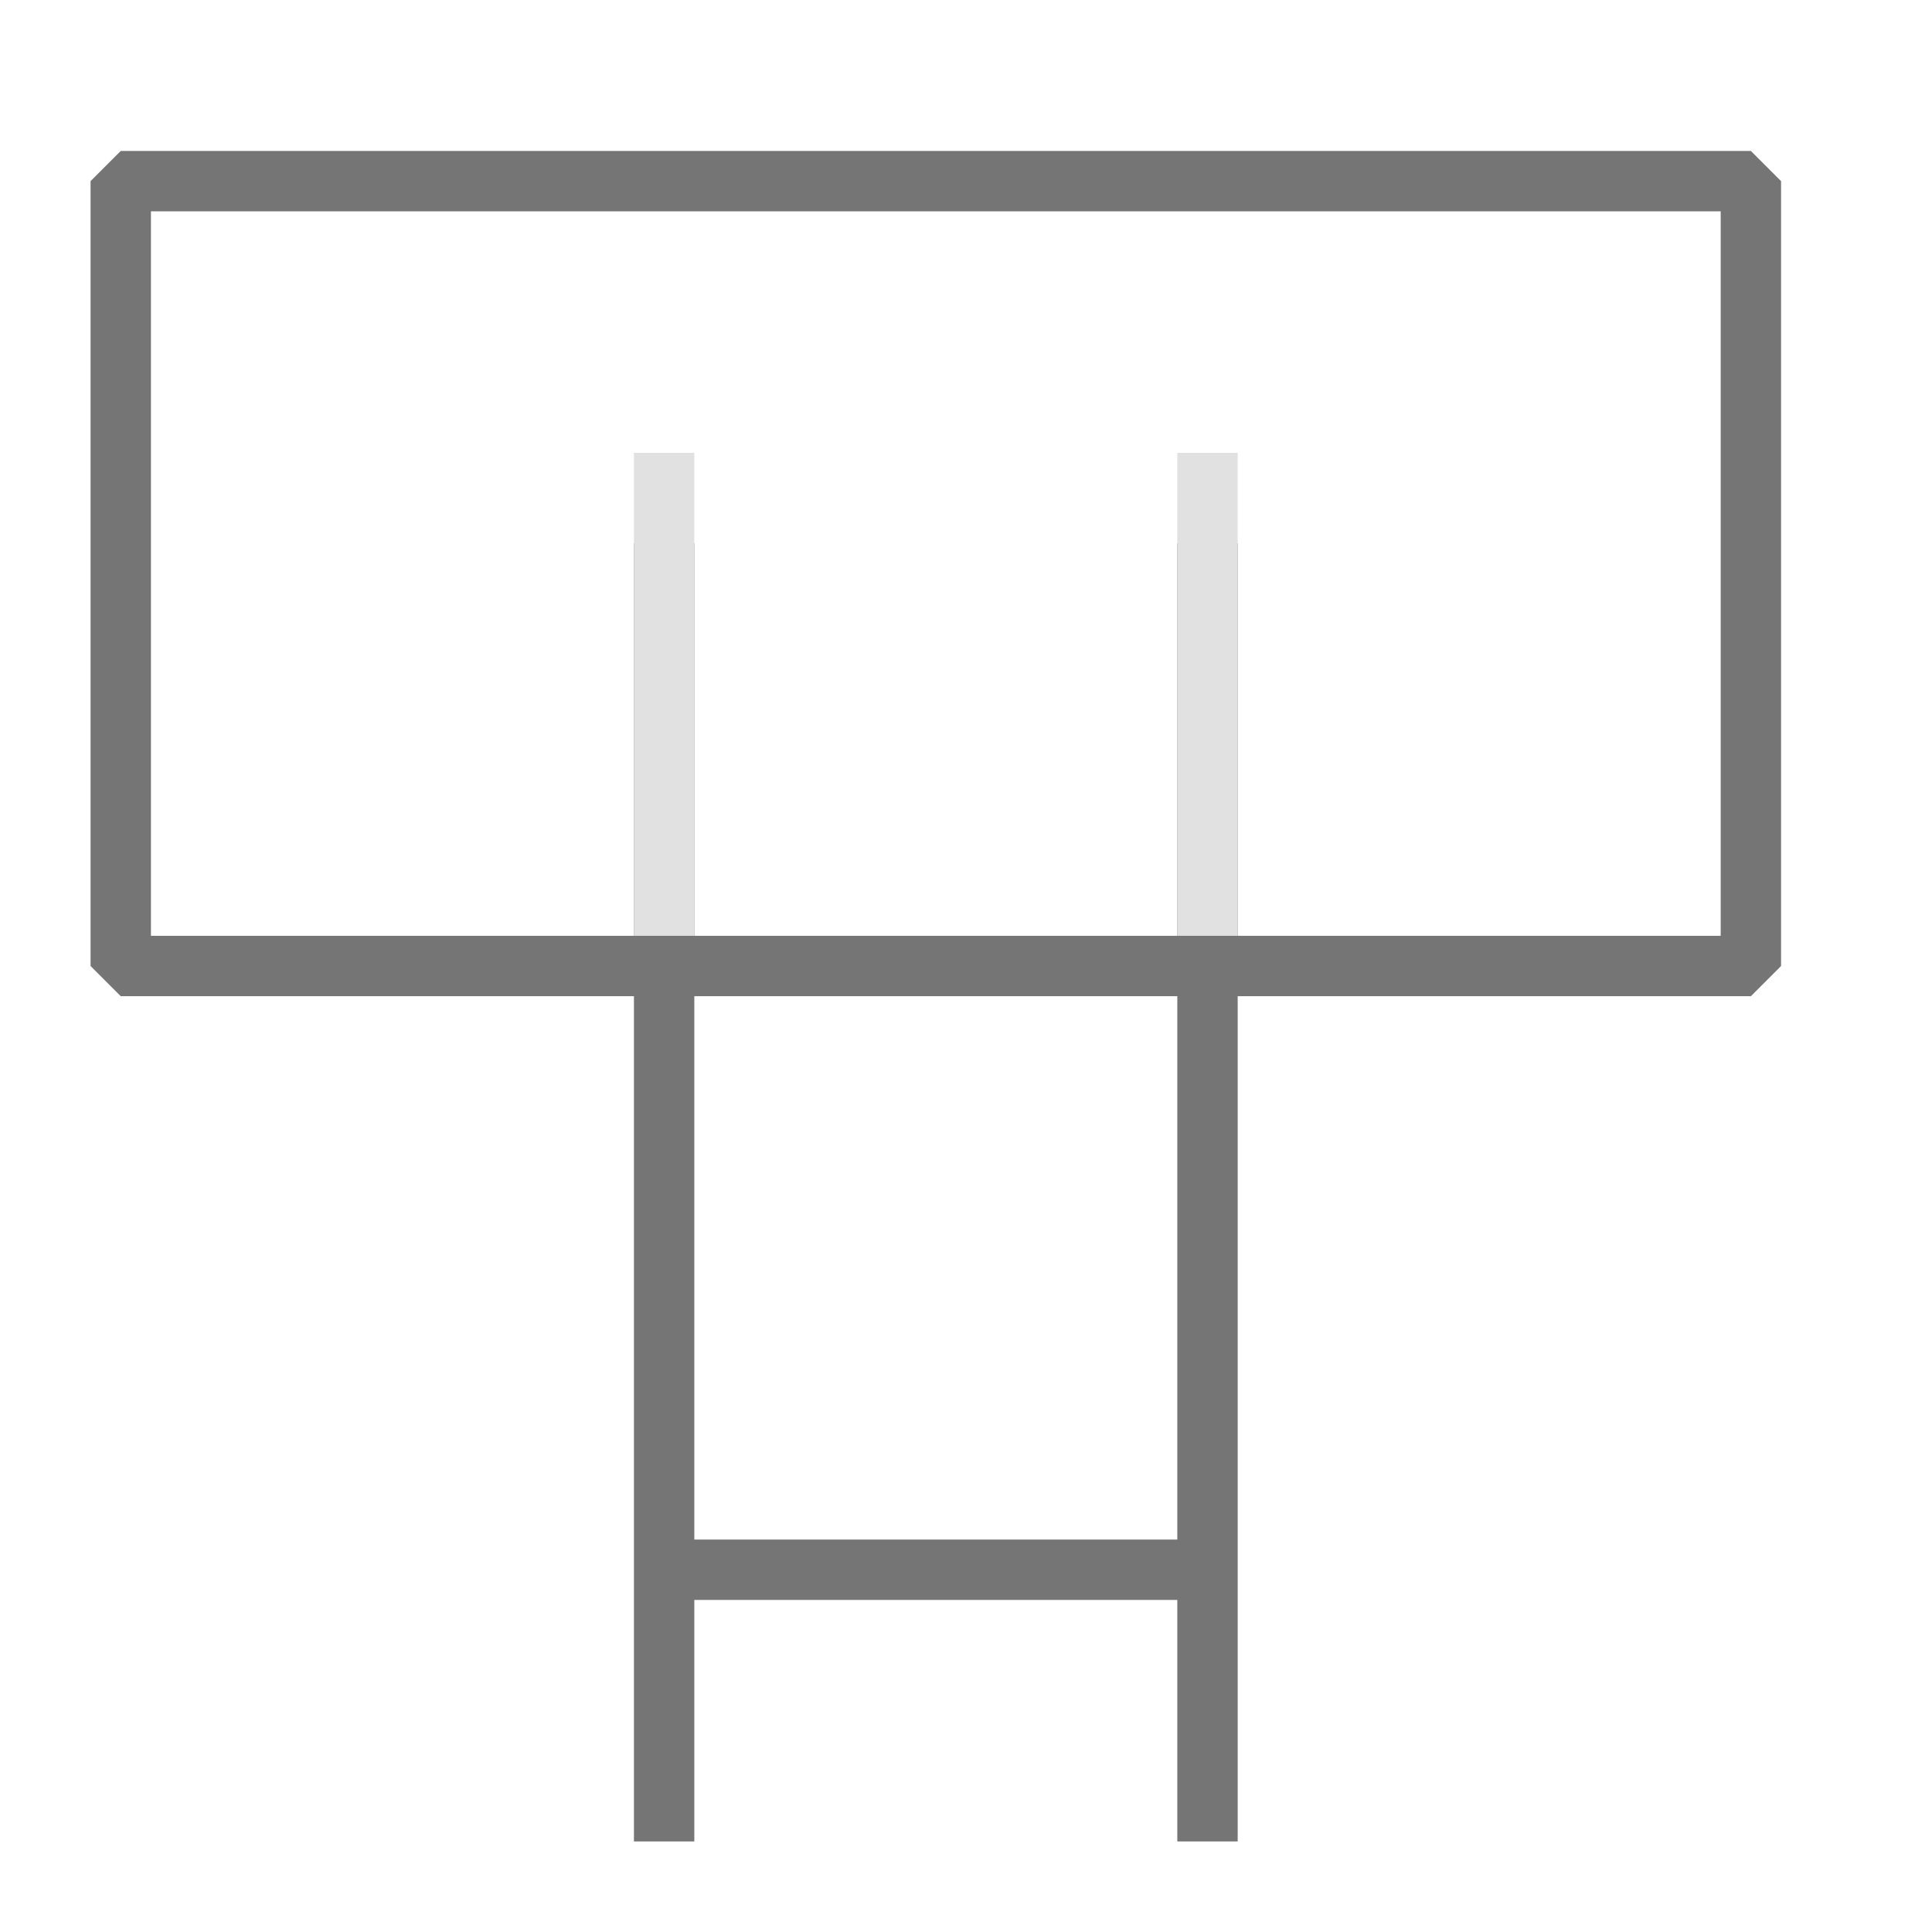
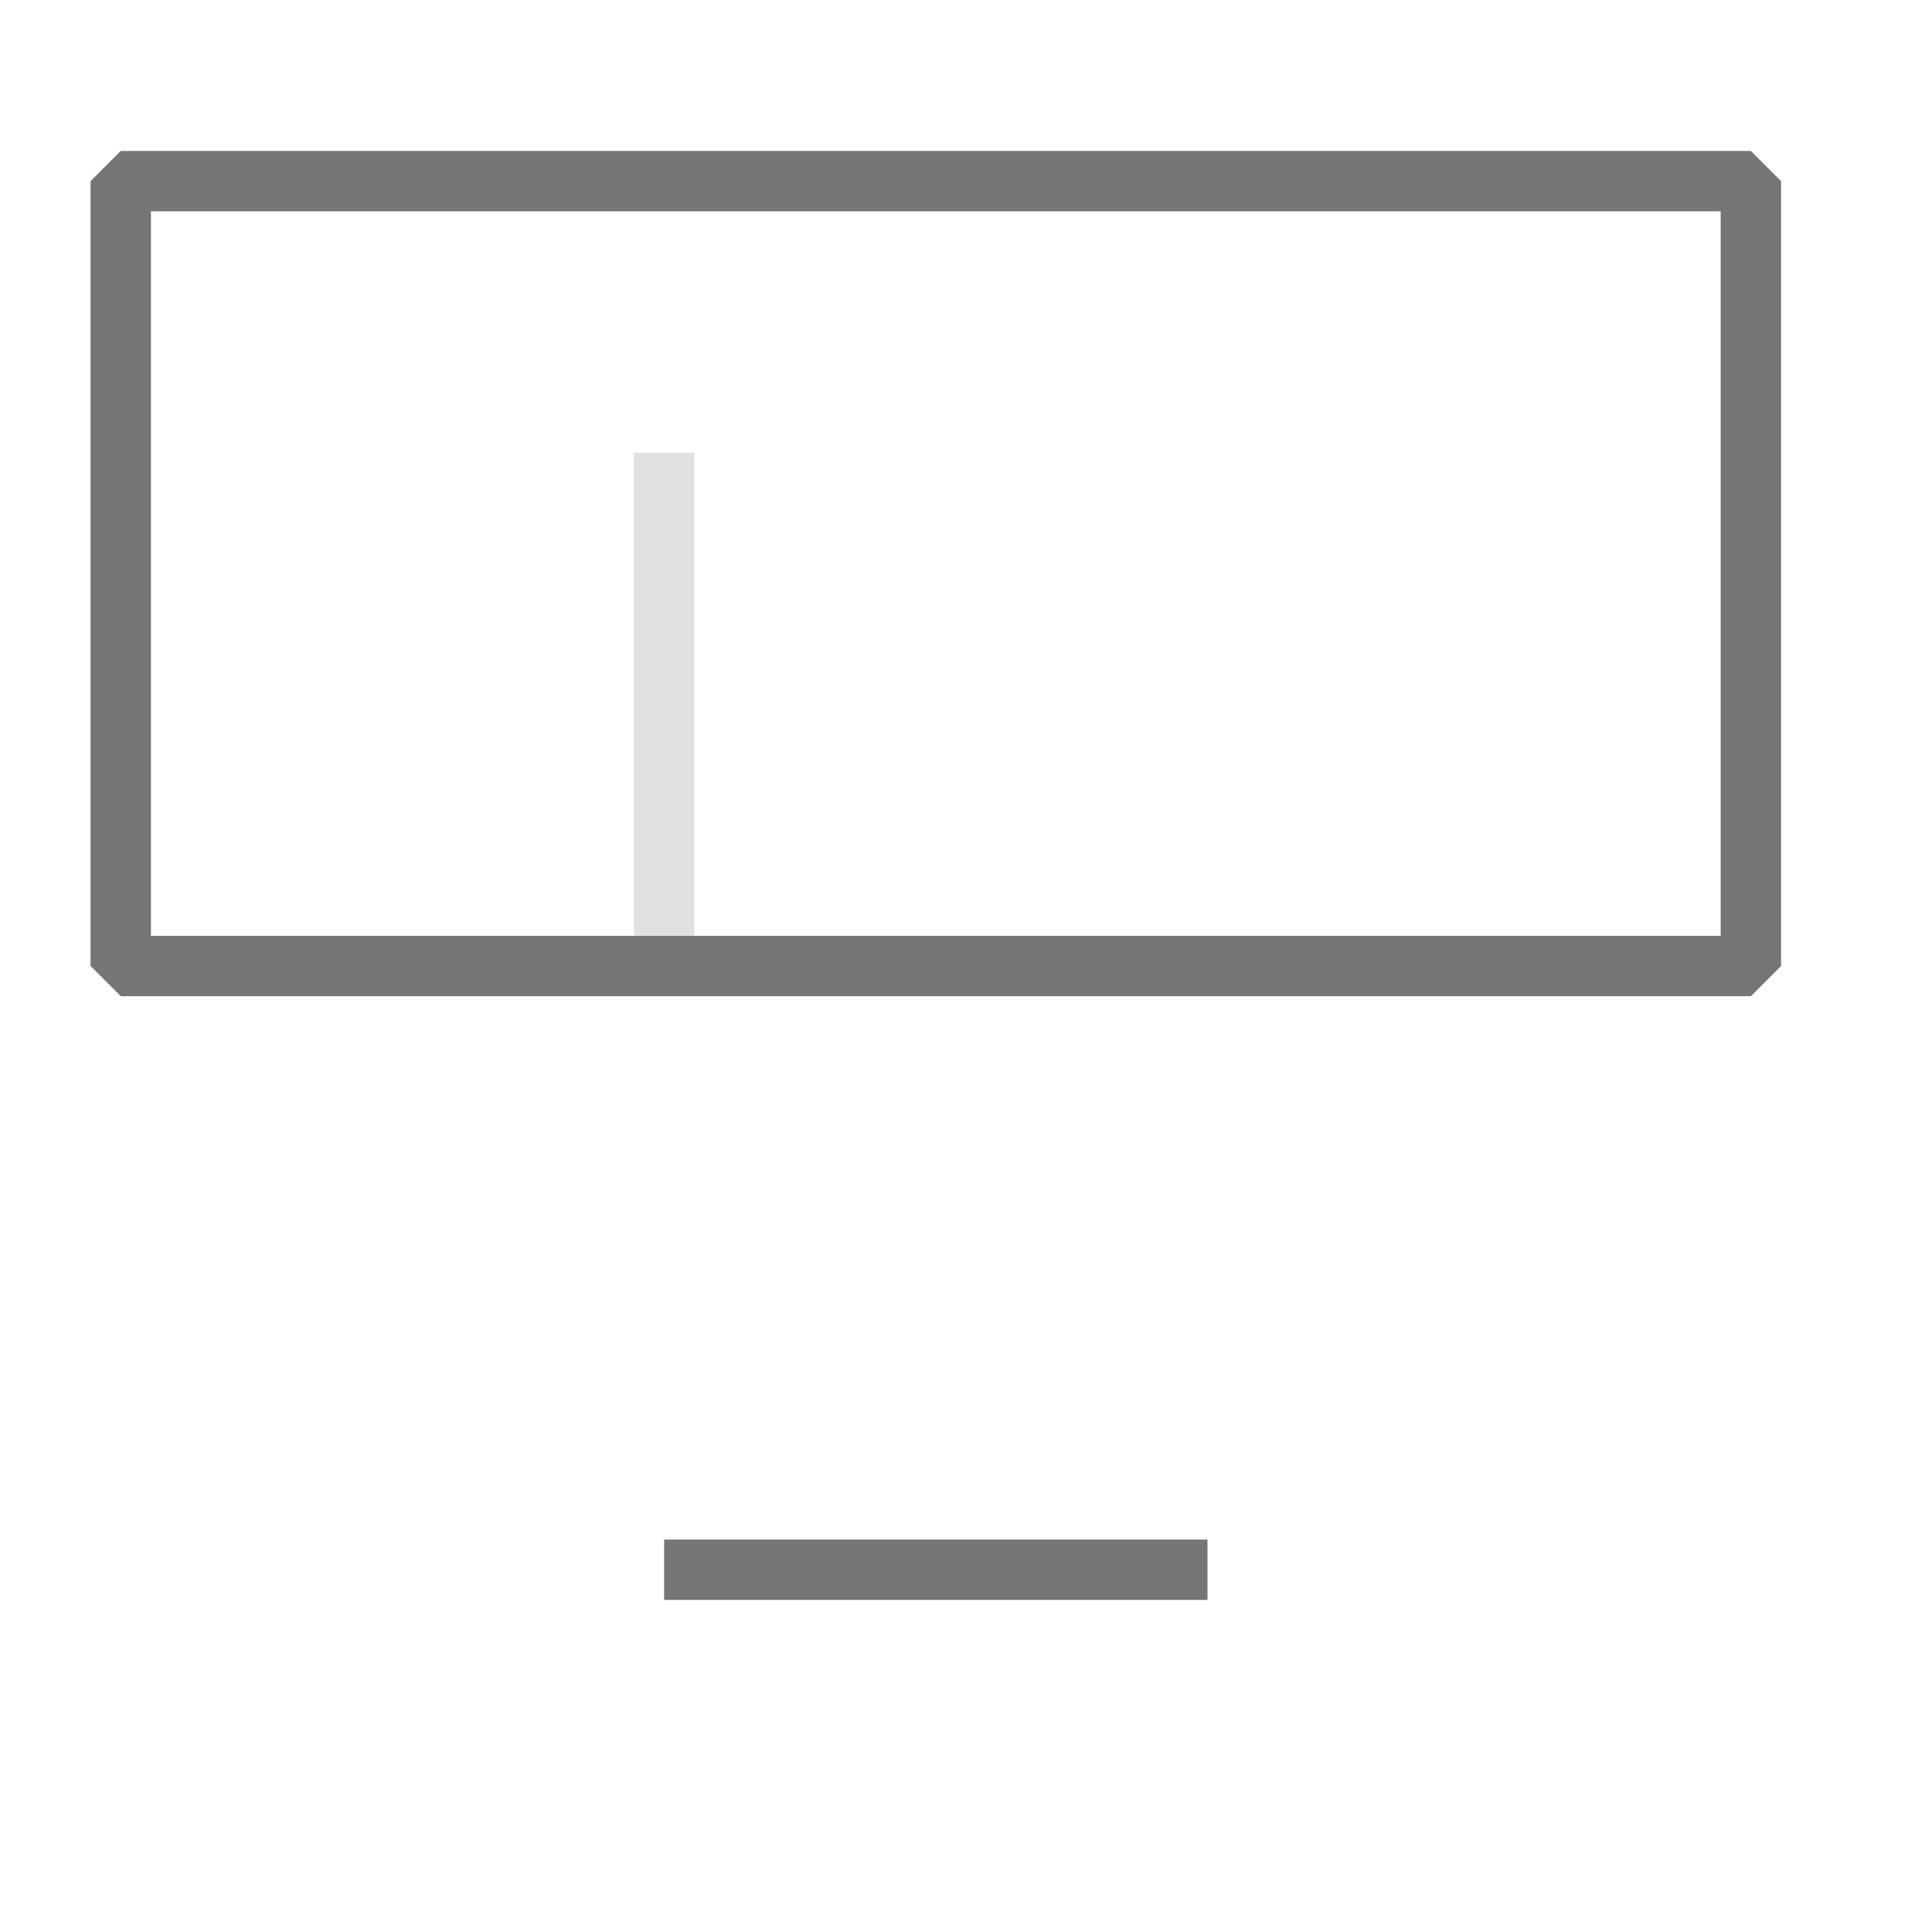
<svg xmlns="http://www.w3.org/2000/svg" width="32" height="32" viewBox="0 0 32 32" fill="none">
  <rect width="32" height="32" fill="white" />
  <rect x="2" y="3" width="27" height="13" fill="white" stroke="#757575" stroke-linejoin="bevel" />
-   <path d="M11 9V30.5" stroke="#757575" />
-   <path d="M20 9V30.5" stroke="#757575" />
-   <path d="M20 7.5V15.5" stroke="#E1E1E1" />
  <path d="M11 7.5V15.5" stroke="#E1E1E1" />
  <path d="M11 26L20 26" stroke="#757575" />
</svg>